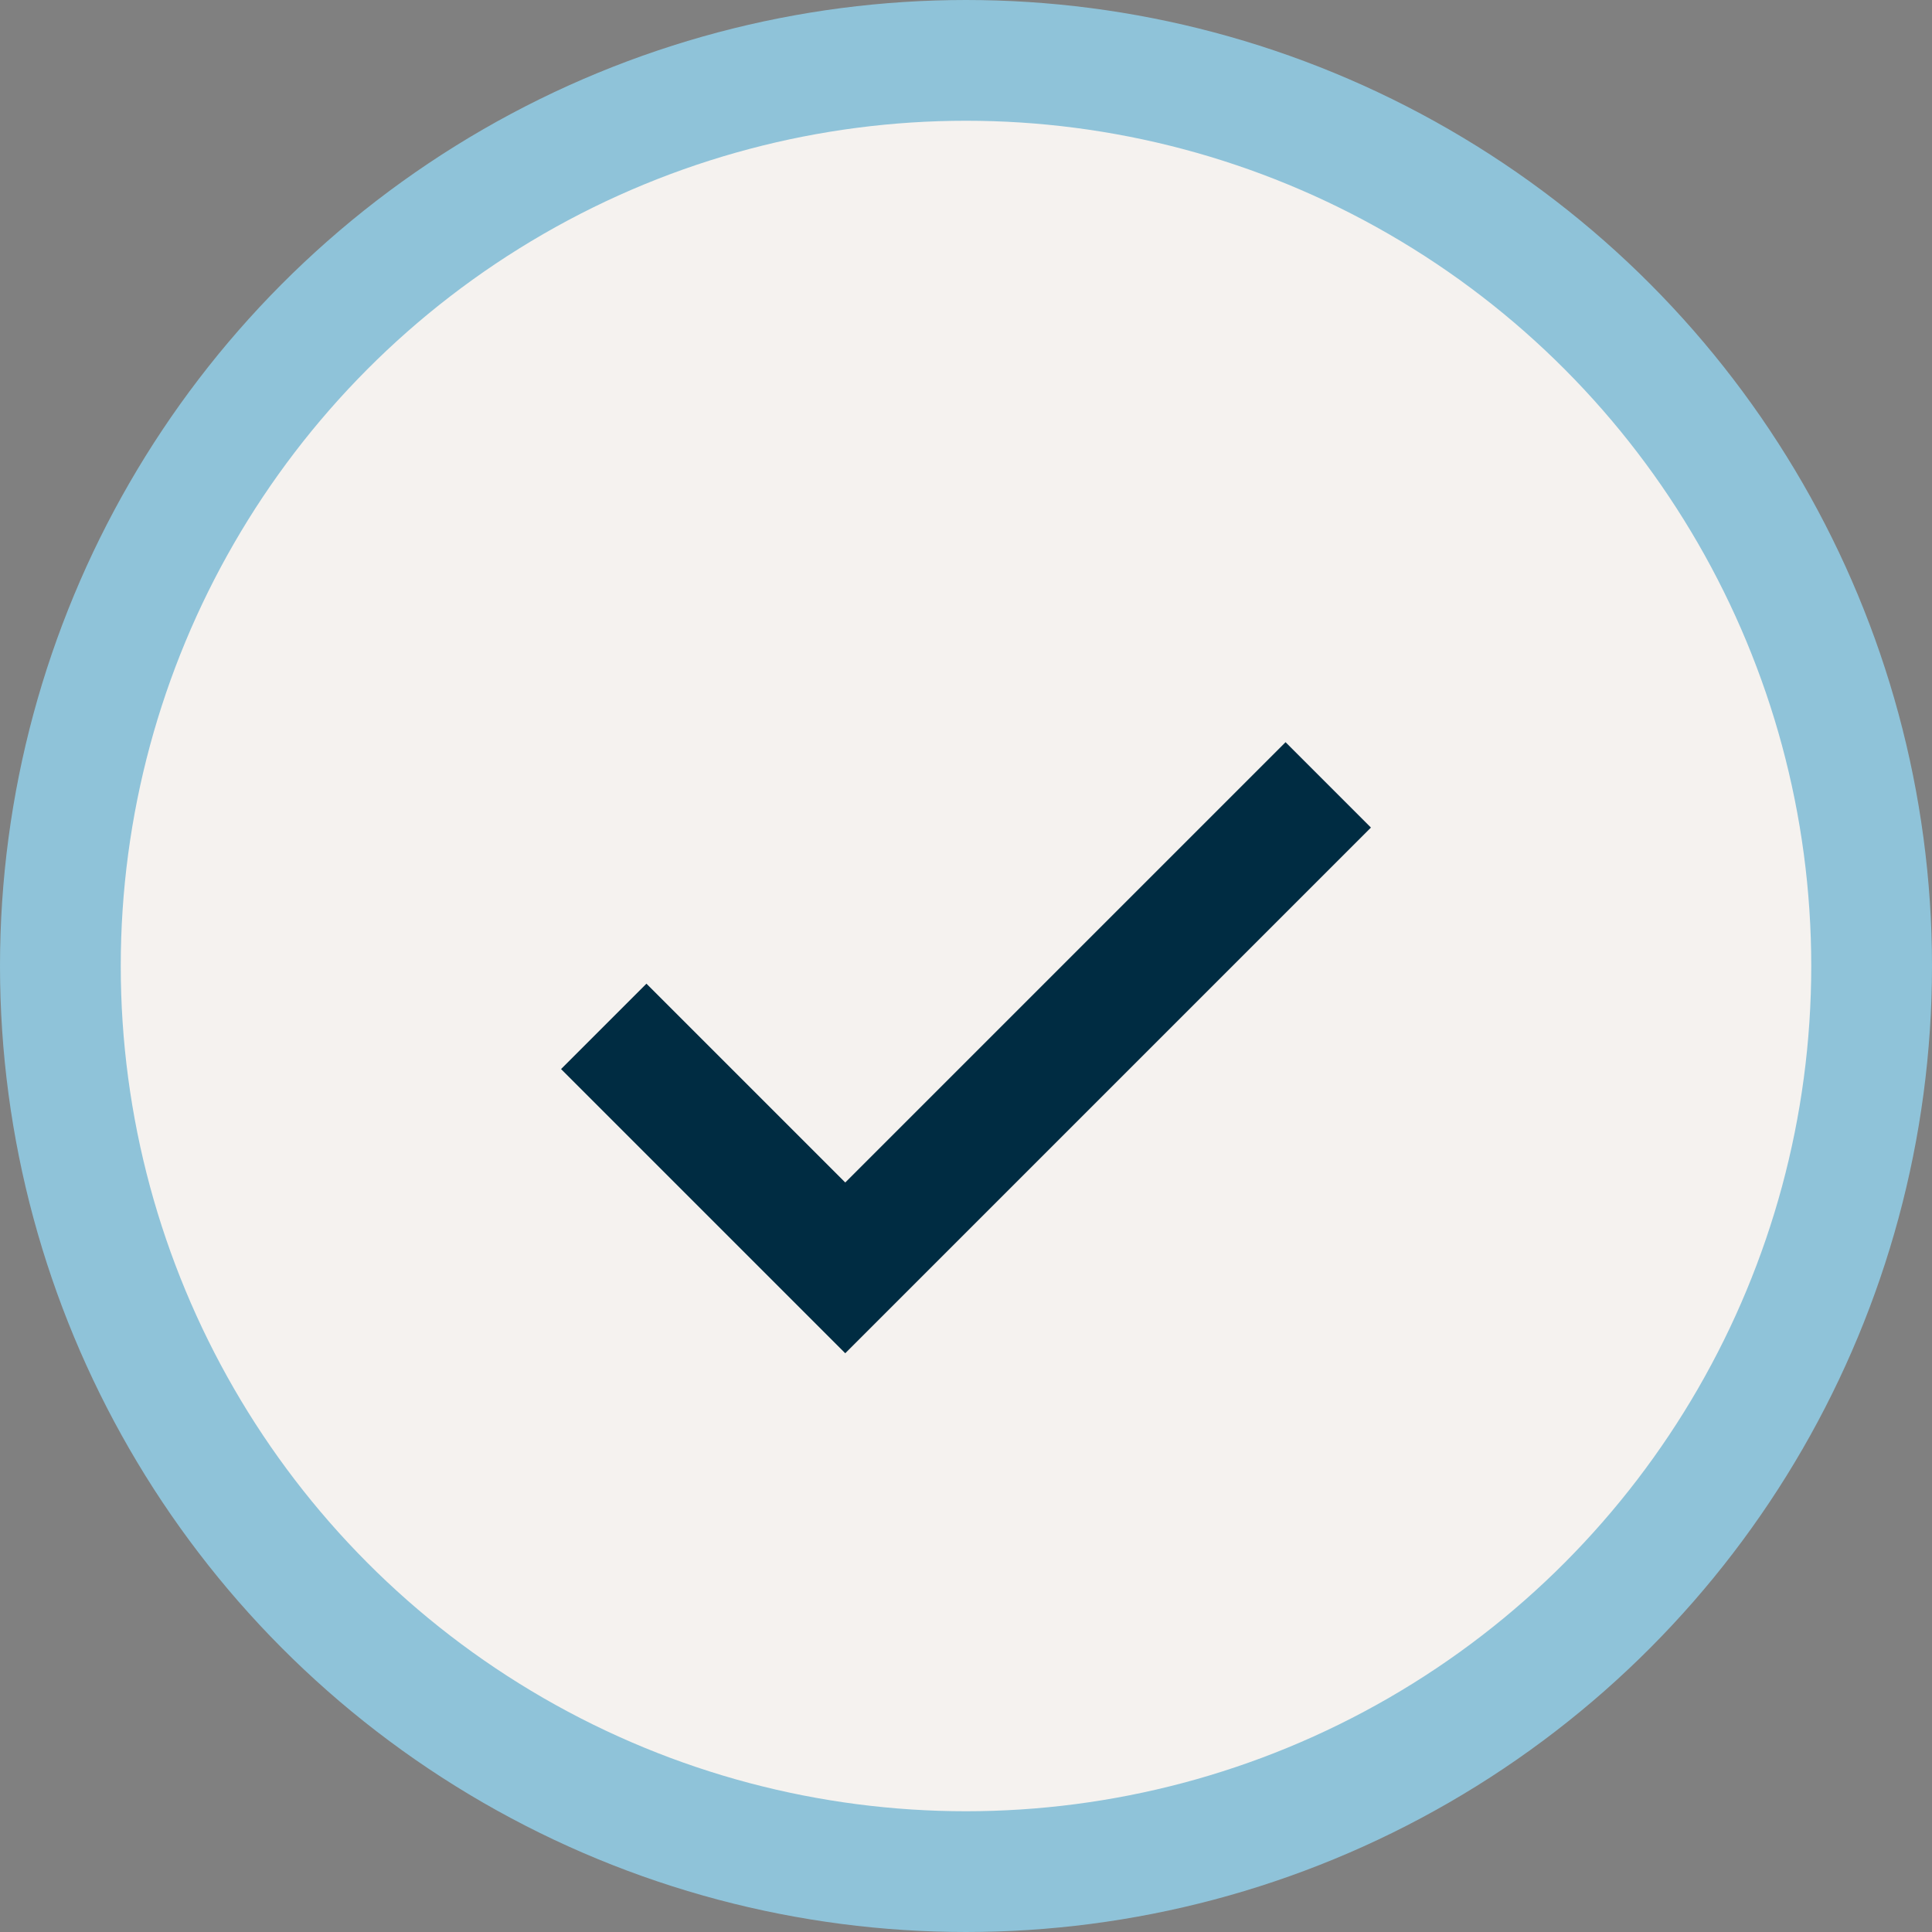
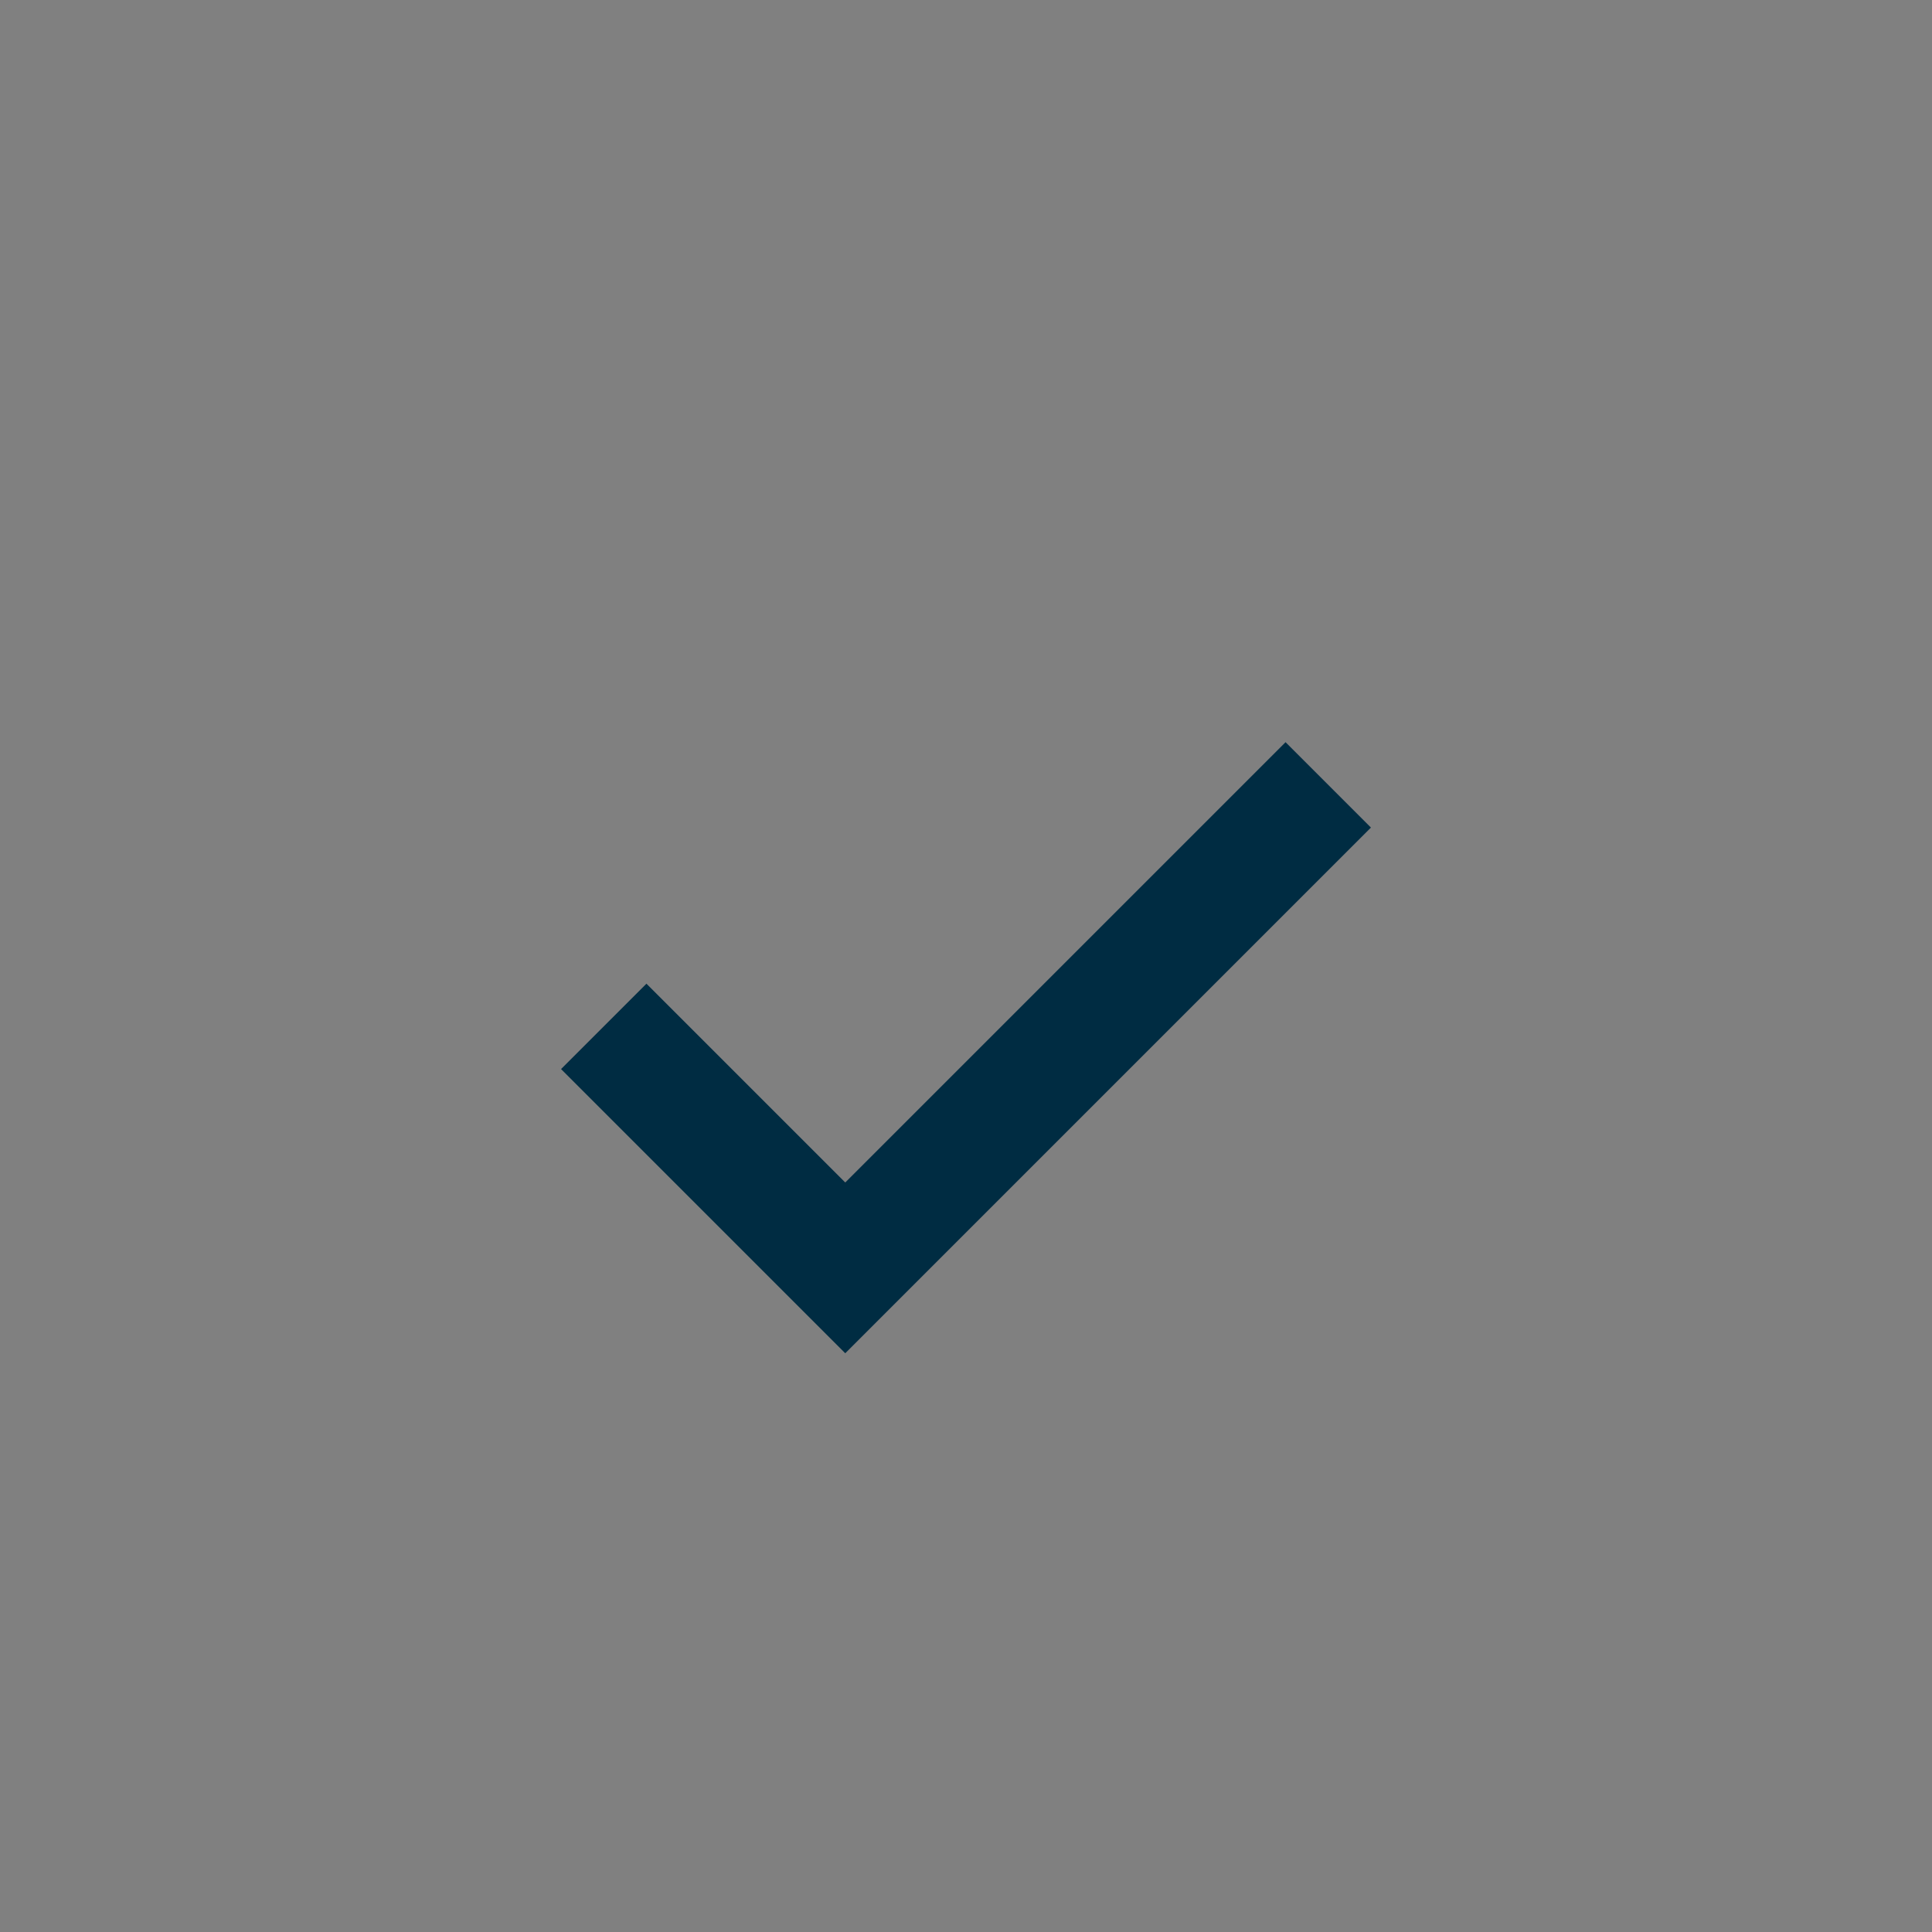
<svg xmlns="http://www.w3.org/2000/svg" width="32" height="32" viewBox="0 0 32 32">
  <rect x="0" y="0" width="32" height="32" fill="#808080" stroke="none" />
-   <circle cx="16" cy="16" r="15" fill="#F5F2EF" stroke="#8FC3D9" stroke-width="2" />
  <path d="M10 17l4 4 8-8" fill="none" stroke="#002C42" stroke-width="2" />
</svg>